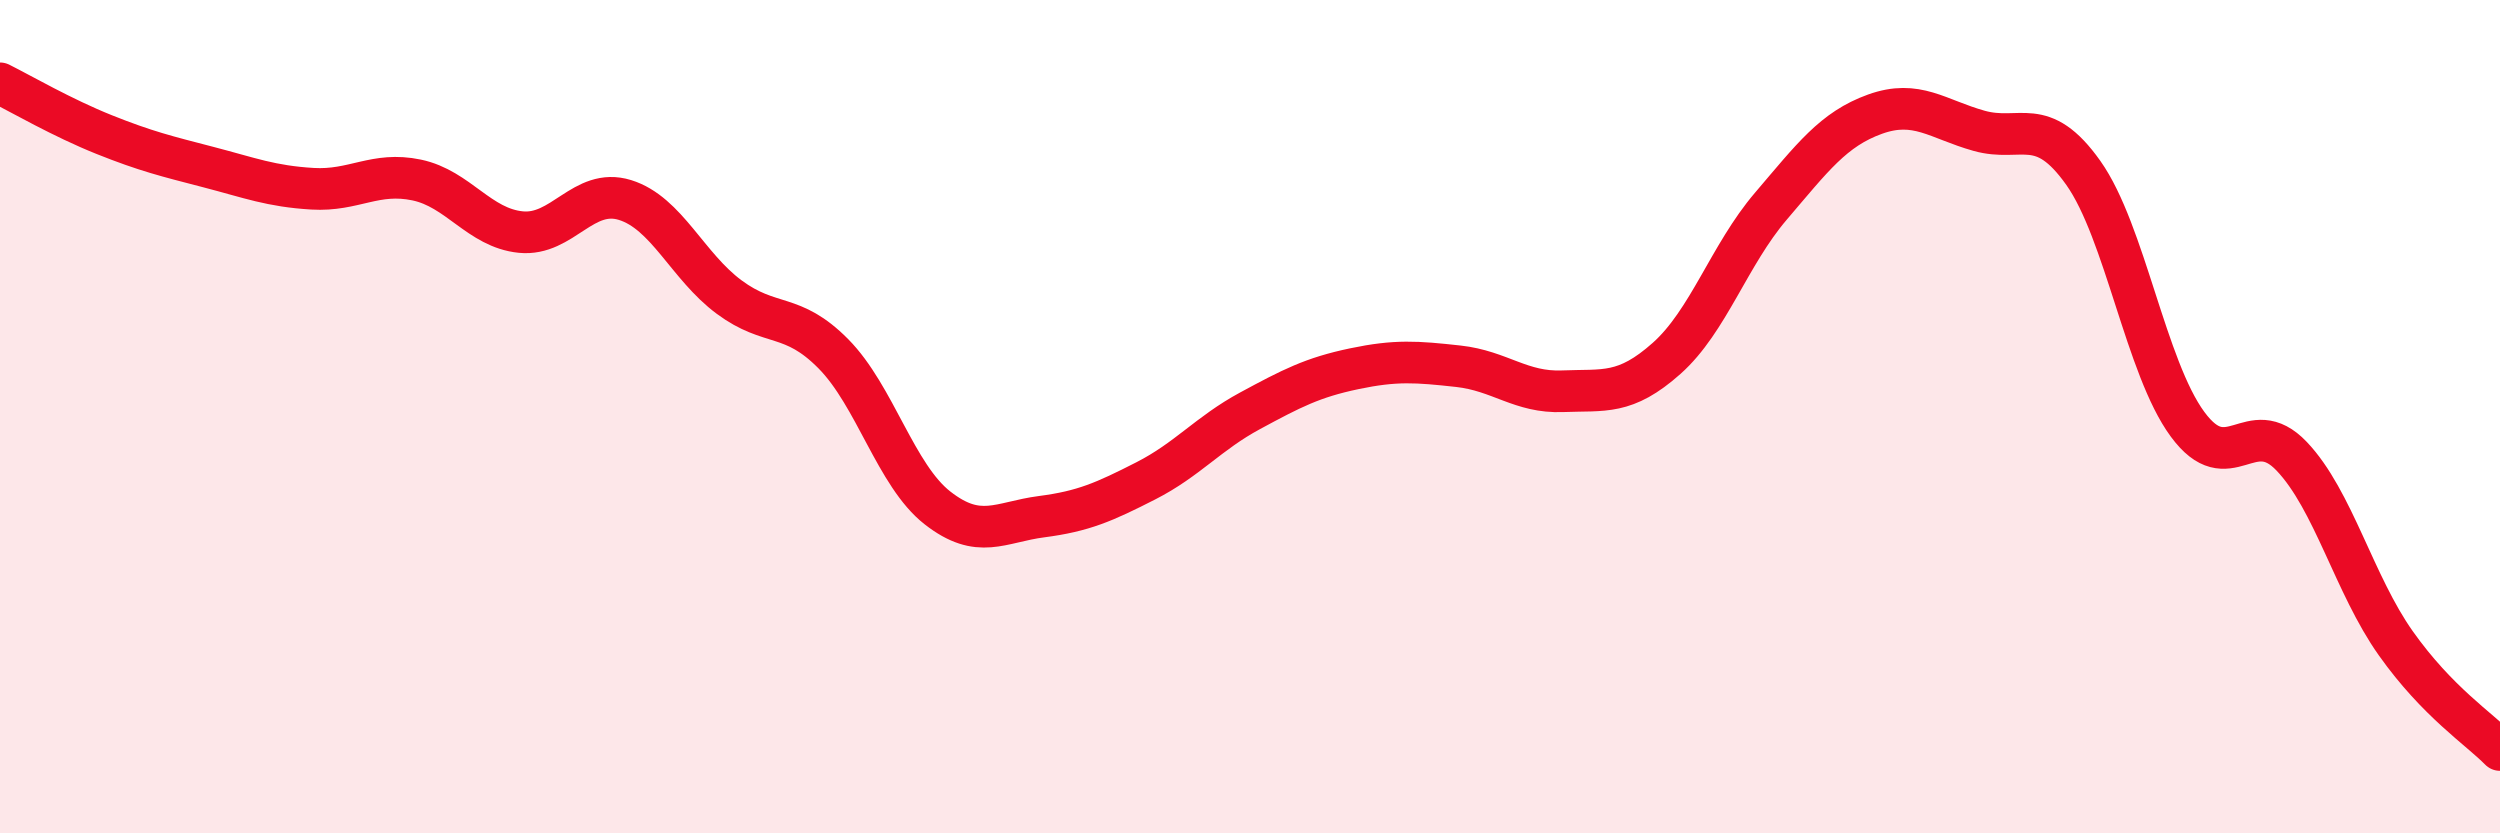
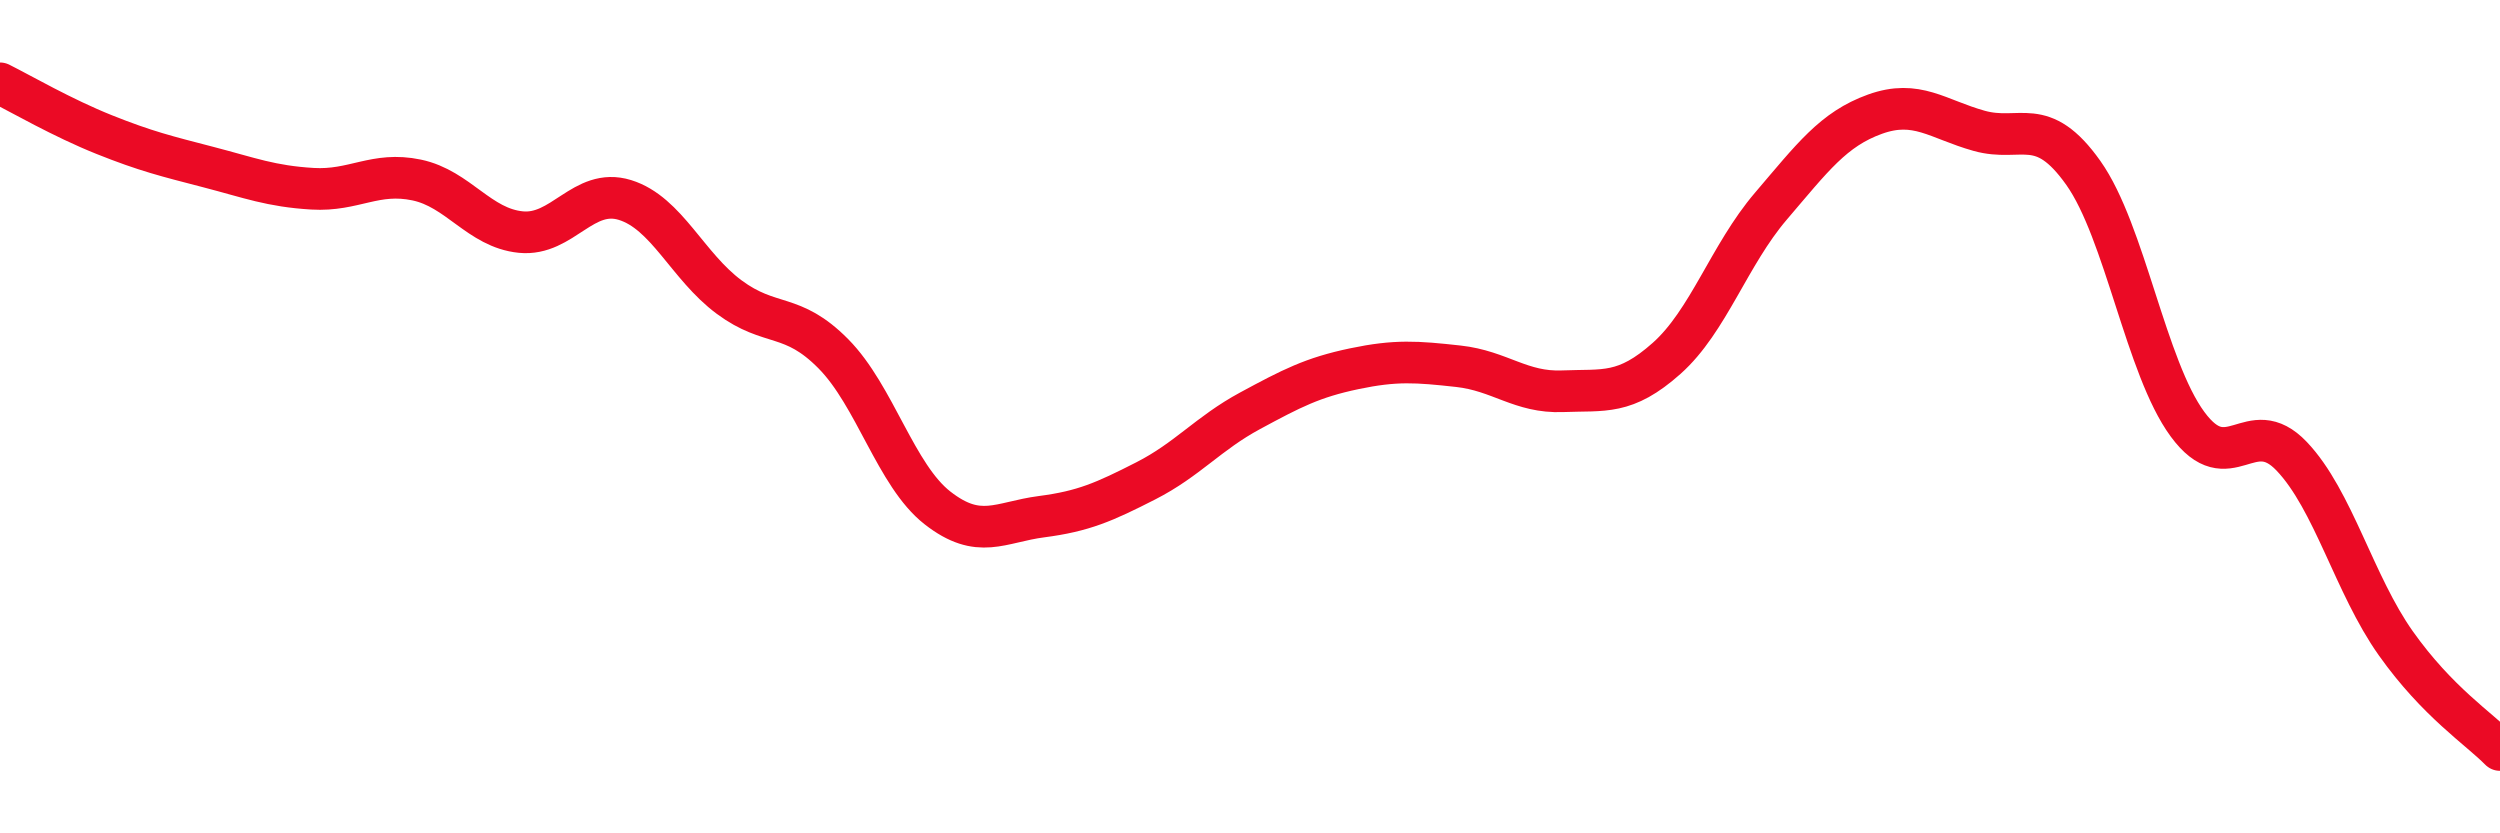
<svg xmlns="http://www.w3.org/2000/svg" width="60" height="20" viewBox="0 0 60 20">
-   <path d="M 0,2 C 0.5,2.25 1.5,2.83 2.5,3.23 C 3.5,3.63 4,3.75 5,4.01 C 6,4.27 6.5,4.47 7.5,4.53 C 8.5,4.59 9,4.11 10,4.32 C 11,4.53 11.5,5.47 12.5,5.57 C 13.5,5.67 14,4.49 15,4.8 C 16,5.11 16.5,6.39 17.5,7.13 C 18.5,7.87 19,7.48 20,8.49 C 21,9.5 21.5,11.41 22.5,12.19 C 23.5,12.97 24,12.53 25,12.4 C 26,12.27 26.5,12.05 27.5,11.54 C 28.5,11.03 29,10.4 30,9.86 C 31,9.32 31.5,9.06 32.5,8.85 C 33.5,8.64 34,8.68 35,8.79 C 36,8.9 36.5,9.43 37.5,9.39 C 38.5,9.35 39,9.49 40,8.6 C 41,7.71 41.5,6.12 42.5,4.95 C 43.5,3.78 44,3.1 45,2.74 C 46,2.38 46.5,2.86 47.5,3.14 C 48.5,3.42 49,2.74 50,4.15 C 51,5.56 51.5,8.82 52.5,10.18 C 53.5,11.54 54,9.9 55,10.95 C 56,12 56.5,14.03 57.5,15.44 C 58.5,16.85 59.5,17.49 60,18L60 20L0 20Z" fill="#EB0A25" opacity="0.1" stroke-linecap="round" stroke-linejoin="round" />
  <path d="M 0,2 C 0.5,2.25 1.5,2.83 2.5,3.23 C 3.5,3.63 4,3.75 5,4.01 C 6,4.27 6.5,4.47 7.5,4.53 C 8.5,4.59 9,4.11 10,4.32 C 11,4.53 11.5,5.47 12.5,5.57 C 13.5,5.67 14,4.49 15,4.8 C 16,5.11 16.5,6.39 17.5,7.13 C 18.5,7.87 19,7.48 20,8.49 C 21,9.5 21.5,11.41 22.5,12.19 C 23.5,12.97 24,12.53 25,12.4 C 26,12.27 26.5,12.05 27.5,11.54 C 28.5,11.03 29,10.4 30,9.86 C 31,9.32 31.5,9.06 32.5,8.85 C 33.5,8.64 34,8.68 35,8.79 C 36,8.9 36.5,9.43 37.5,9.39 C 38.5,9.35 39,9.49 40,8.6 C 41,7.71 41.5,6.12 42.5,4.95 C 43.5,3.78 44,3.1 45,2.74 C 46,2.38 46.5,2.86 47.5,3.14 C 48.5,3.42 49,2.74 50,4.15 C 51,5.56 51.5,8.82 52.5,10.18 C 53.5,11.54 54,9.9 55,10.95 C 56,12 56.5,14.03 57.5,15.44 C 58.5,16.85 59.5,17.49 60,18" stroke="#EB0A25" stroke-width="1" fill="none" stroke-linecap="round" stroke-linejoin="round" />
</svg>